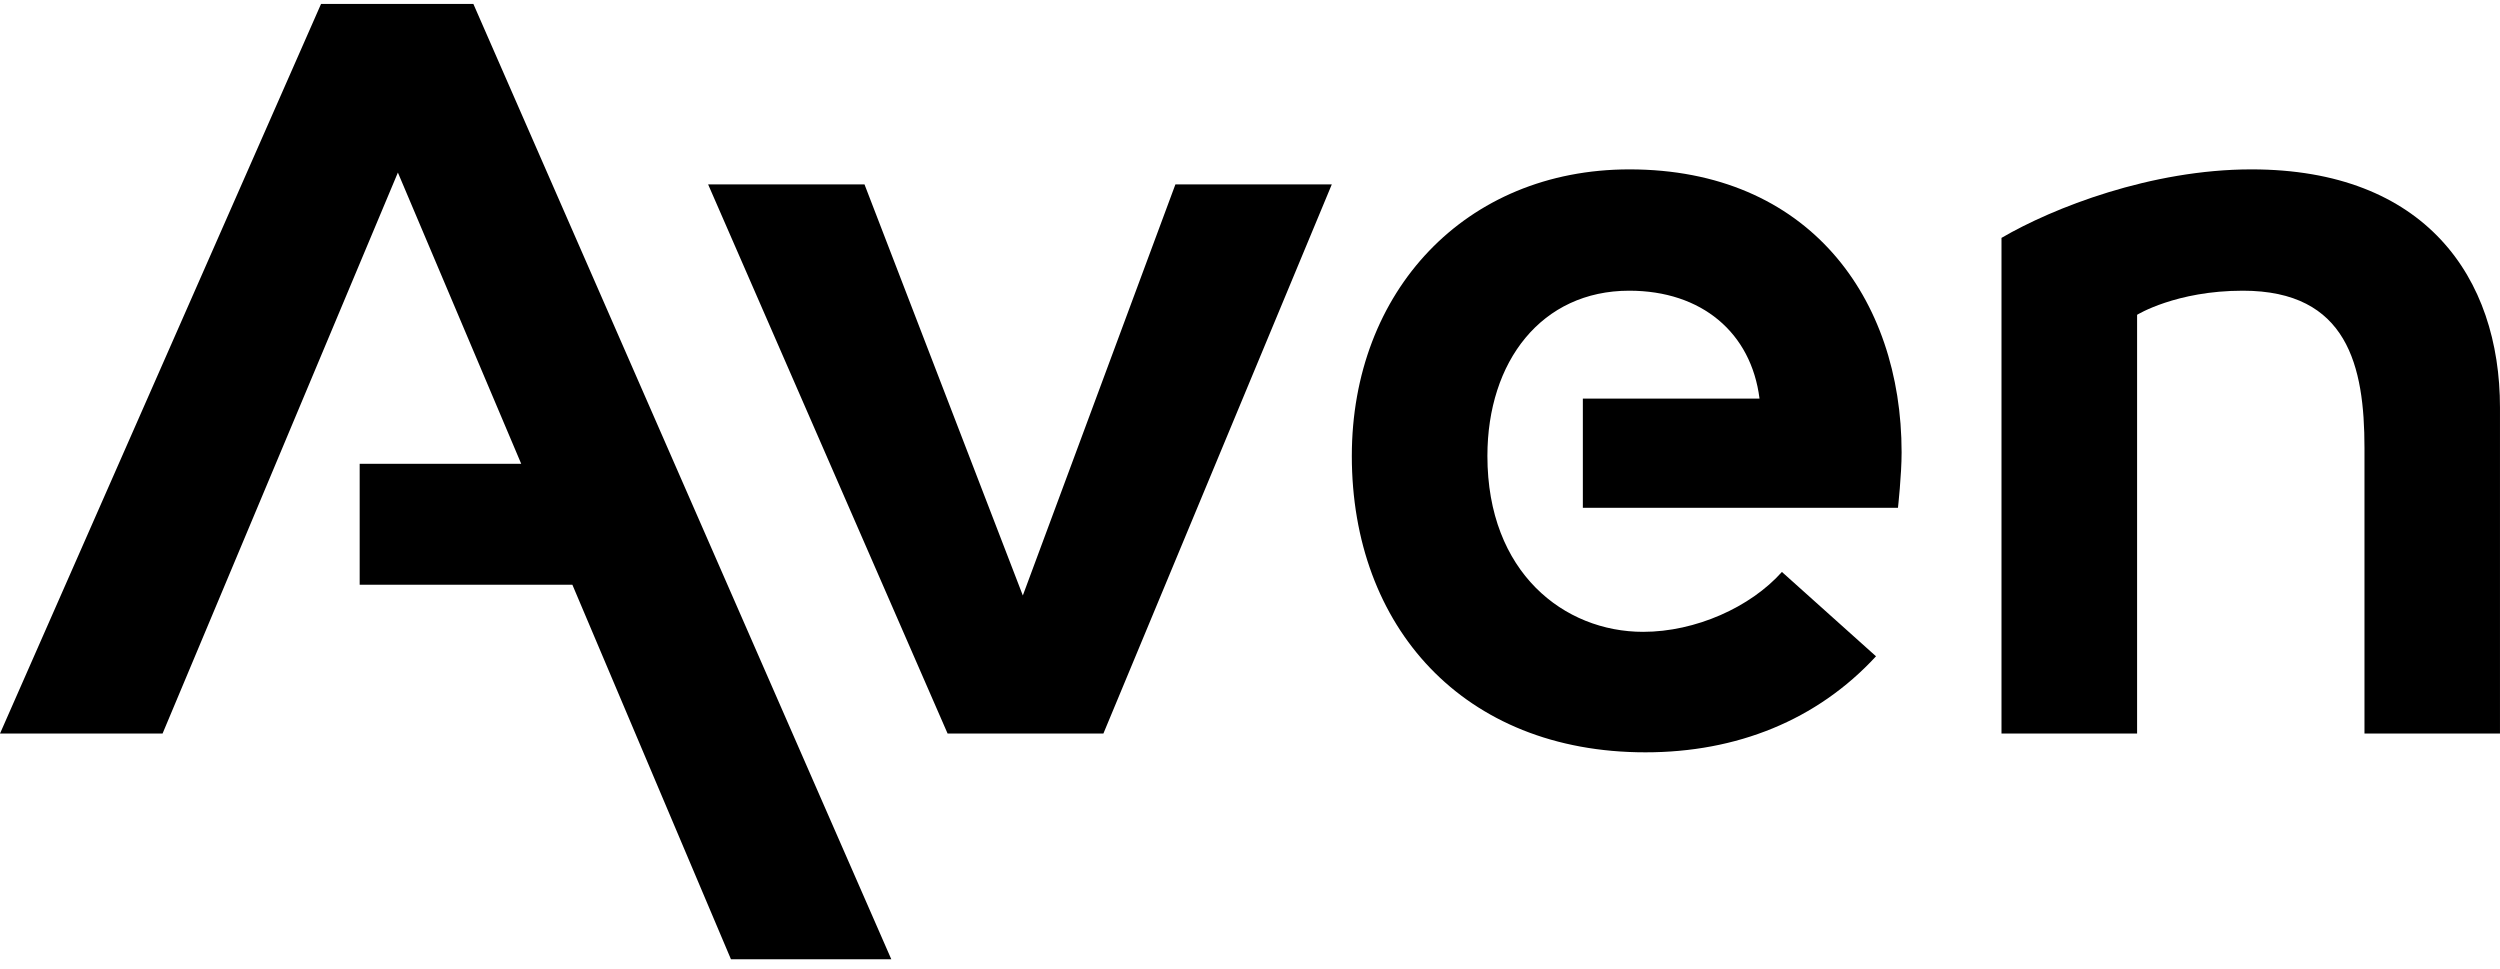
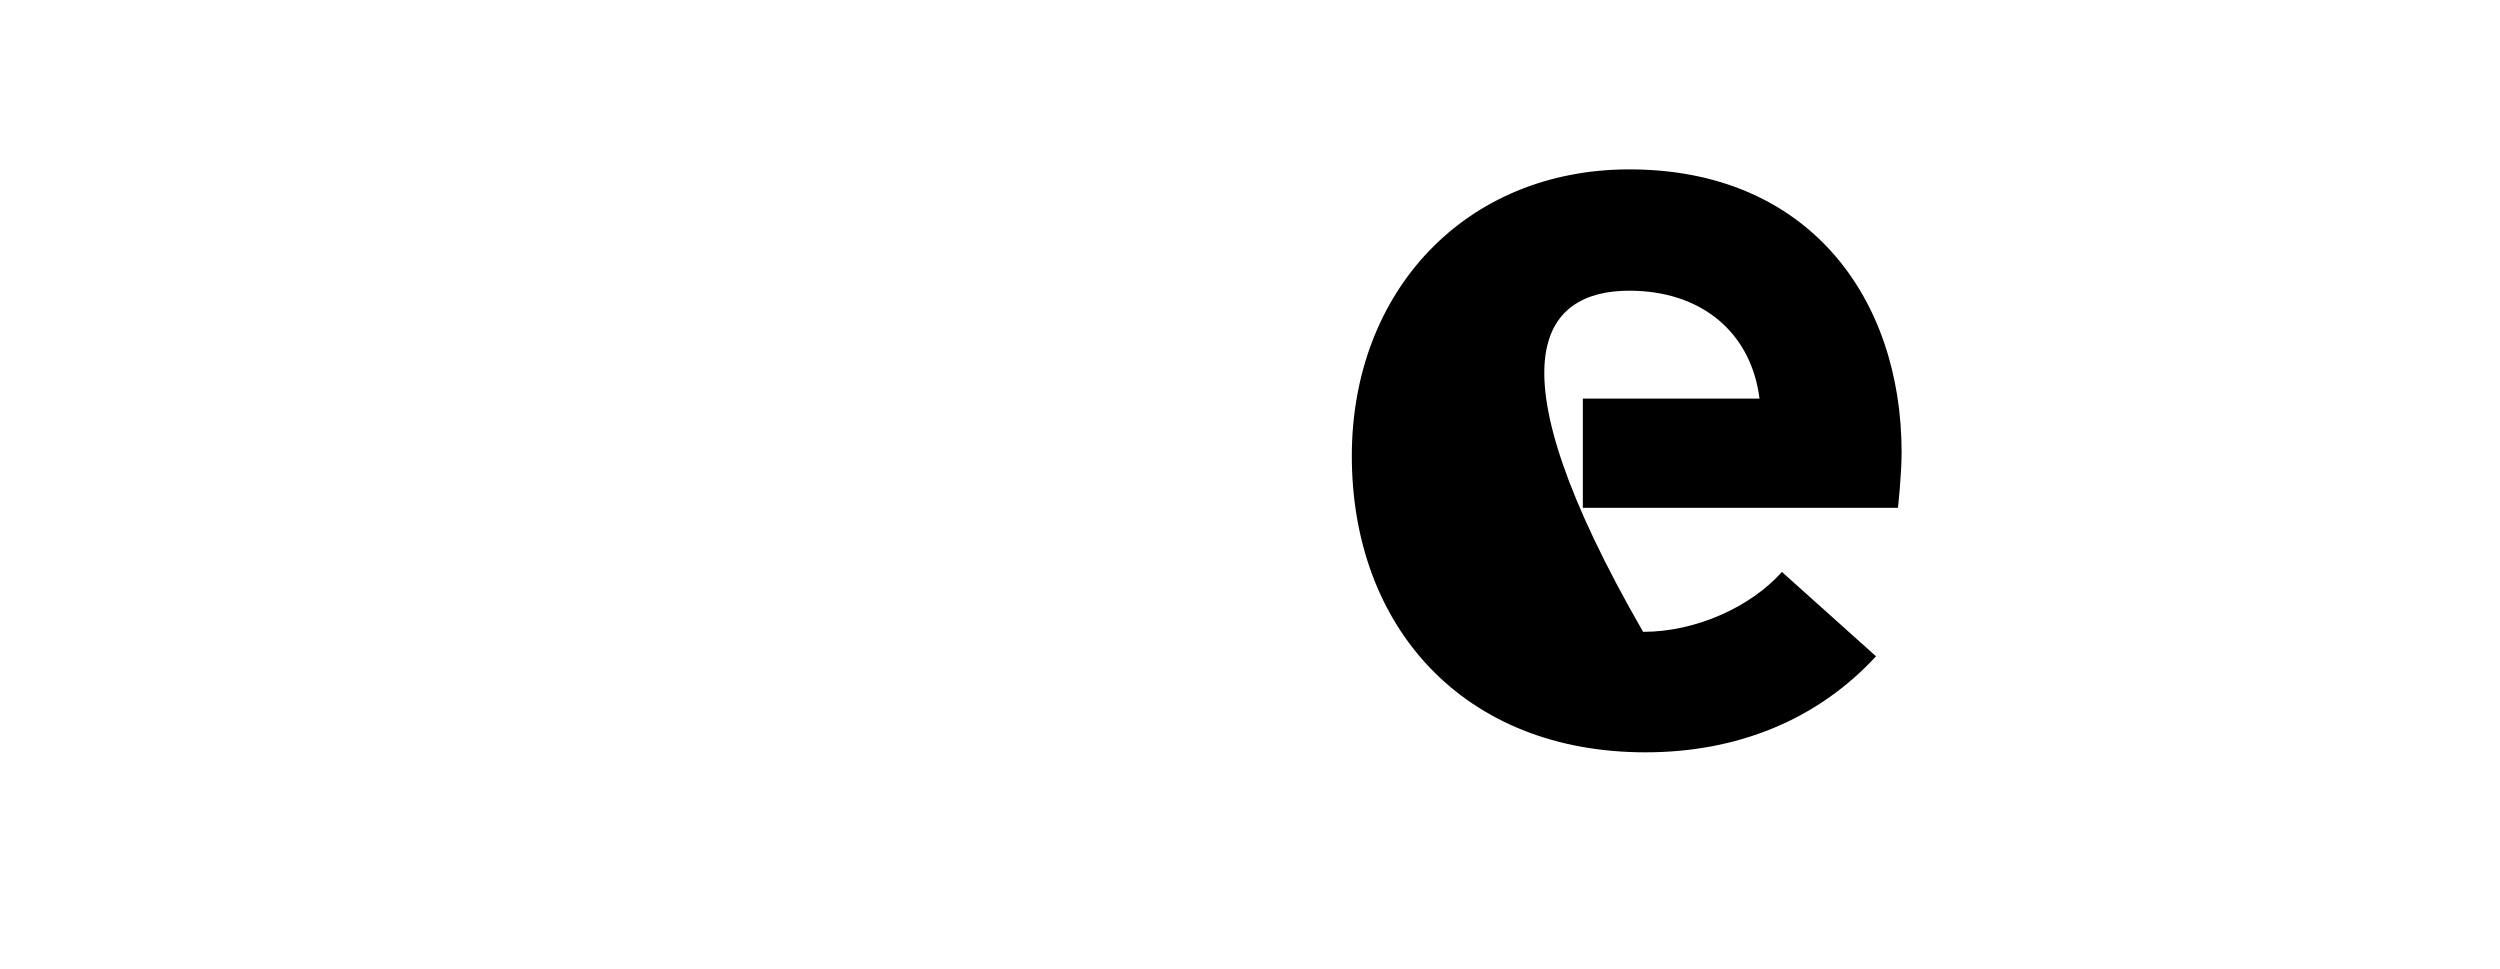
<svg xmlns="http://www.w3.org/2000/svg" width="129" height="50" viewBox="0 0 129 50" fill="none">
-   <path d="M52.778 30.727L44.608 9.515H36.539L48.896 37.851H56.935L68.721 9.515H60.651L52.778 30.727Z" fill="black" />
-   <path d="M116.175 8.74C110.998 8.74 105.934 10.721 103.277 12.275V37.851H110.274V16.244C110.274 16.244 112.28 15 115.73 15C121.143 15 122.007 18.892 122.007 23.115V37.851H128.999V21.031C128.999 14.311 125.134 8.74 116.175 8.74Z" fill="black" />
-   <path d="M45.991 49.497H37.717L29.534 30.171H18.559V23.933H26.895L20.531 8.904L8.388 37.852H0L16.566 0.203H24.426L45.991 49.497Z" fill="black" />
-   <path d="M84.078 8.74C75.603 8.74 69.754 15.039 69.754 23.528C69.754 32.328 75.494 38.82 84.903 38.82C89.609 38.82 93.753 37.171 96.802 33.865L91.947 29.512C90.324 31.333 87.489 32.603 84.784 32.603C80.719 32.603 76.75 29.555 76.75 23.528C76.75 18.646 79.546 15 84.069 15C87.811 15 90.363 17.17 90.791 20.567H81.675V26.202H97.935C97.935 26.202 98.123 24.51 98.123 23.344C98.123 15.374 93.317 8.74 84.078 8.74Z" fill="black" />
+   <path d="M84.078 8.74C75.603 8.74 69.754 15.039 69.754 23.528C69.754 32.328 75.494 38.82 84.903 38.82C89.609 38.82 93.753 37.171 96.802 33.865L91.947 29.512C90.324 31.333 87.489 32.603 84.784 32.603C76.75 18.646 79.546 15 84.069 15C87.811 15 90.363 17.17 90.791 20.567H81.675V26.202H97.935C97.935 26.202 98.123 24.51 98.123 23.344C98.123 15.374 93.317 8.74 84.078 8.74Z" fill="black" />
</svg>